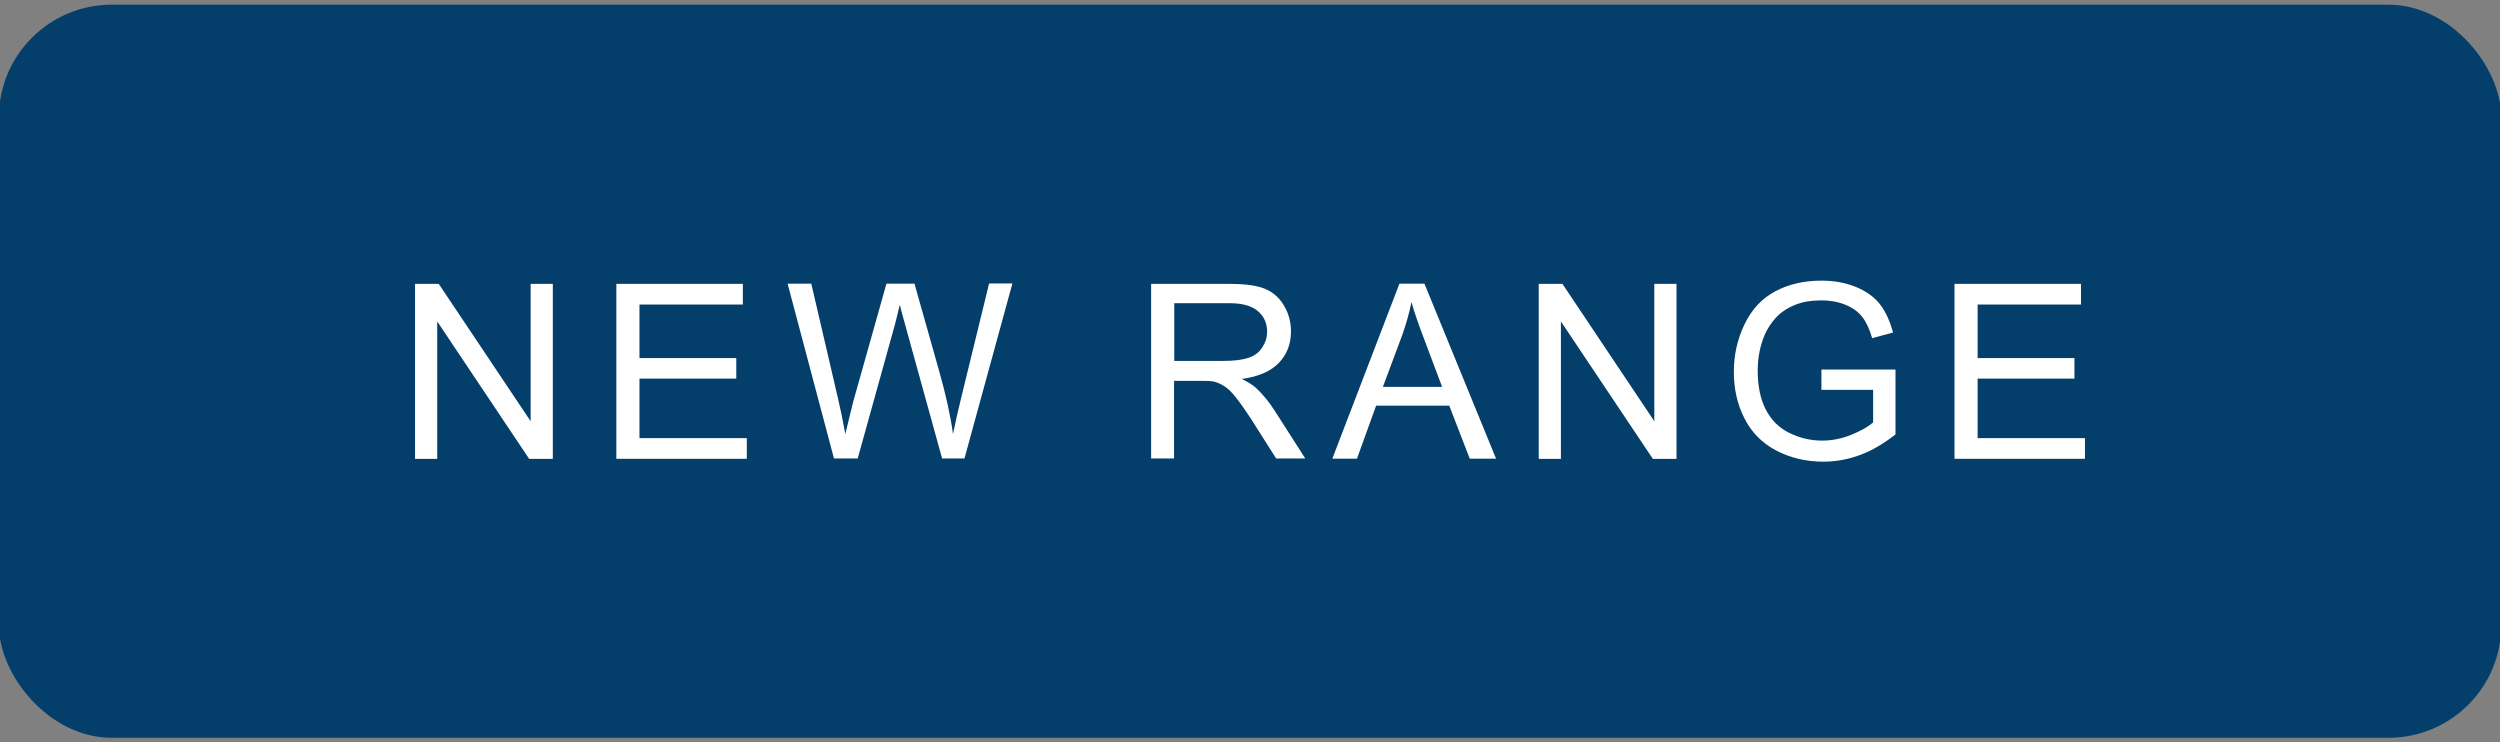
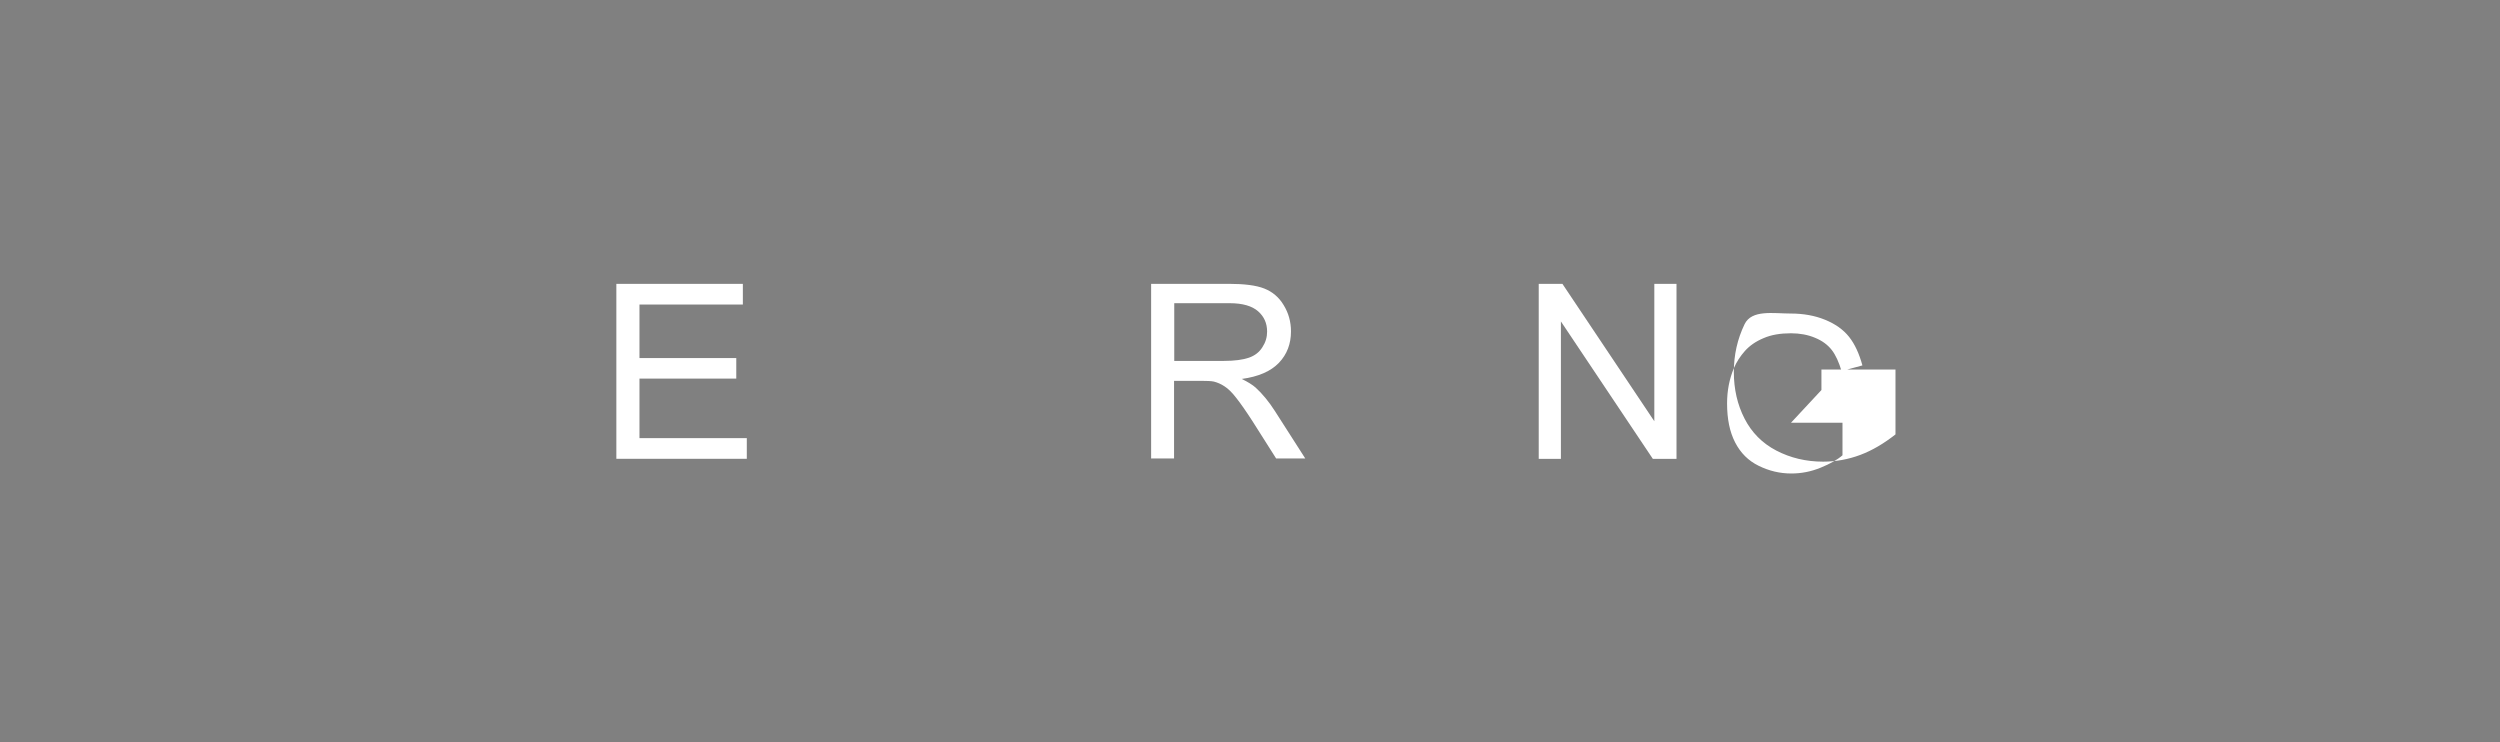
<svg xmlns="http://www.w3.org/2000/svg" id="Layer_1" data-name="Layer 1" viewBox="0 0 133 39.5">
  <rect x="0" y="0" width="133" height="39.5" fill="#808080" stroke="none" />
  <defs>
    <style>      .cls-1 {        fill: none;      }      .cls-2 {        clip-path: url(#clippath);      }      .cls-3 {        fill: #043f6c;      }      .cls-4 {        fill: #fff;      }    </style>
    <clipPath id="clippath">
-       <rect class="cls-1" x="-.06" y=".25" width="133.13" height="39" />
-     </clipPath>
+       </clipPath>
  </defs>
  <g class="cls-2">
    <rect class="cls-3" x="-.06" y=".25" width="133.13" height="39" rx="6" ry="6" />
  </g>
  <g>
-     <path class="cls-4" d="M22.08,24.4V15.1h1.26l4.89,7.31v-7.31h1.18v9.31h-1.26l-4.89-7.31v7.31h-1.18Z" />
    <path class="cls-4" d="M32.79,24.4V15.1h6.73v1.1h-5.5v2.85h5.15v1.09h-5.15v3.17h5.71v1.1h-6.94Z" />
-     <path class="cls-4" d="M44.37,24.4l-2.47-9.31h1.26l1.42,6.1c.15,.64,.28,1.27,.39,1.9,.24-1,.38-1.57,.42-1.72l1.77-6.28h1.49l1.33,4.71c.33,1.17,.58,2.27,.72,3.29,.12-.59,.27-1.26,.46-2.03l1.46-5.98h1.24l-2.55,9.31h-1.19l-1.96-7.09c-.17-.59-.26-.96-.29-1.09-.1,.43-.19,.79-.27,1.09l-1.97,7.09h-1.26Z" />
    <path class="cls-4" d="M61.24,24.4V15.1h4.13c.83,0,1.46,.08,1.89,.25s.78,.46,1.03,.88c.26,.42,.39,.89,.39,1.4,0,.66-.21,1.22-.64,1.67-.43,.45-1.09,.74-1.98,.86,.33,.16,.57,.31,.74,.46,.36,.33,.7,.74,1.02,1.24l1.62,2.53h-1.55l-1.23-1.94c-.36-.56-.66-.99-.89-1.28-.23-.3-.44-.5-.63-.62-.18-.12-.37-.2-.56-.25-.14-.03-.37-.04-.69-.04h-1.43v4.13h-1.23Zm1.23-5.2h2.65c.56,0,1-.06,1.32-.17s.56-.3,.72-.56c.17-.26,.25-.53,.25-.83,0-.44-.16-.8-.48-1.08-.32-.28-.82-.43-1.51-.43h-2.95v3.08Z" />
-     <path class="cls-4" d="M70.88,24.4l3.57-9.31h1.33l3.81,9.31h-1.4l-1.09-2.82h-3.89l-1.02,2.82h-1.31Zm2.69-3.82h3.15l-.97-2.58c-.3-.78-.52-1.43-.66-1.93-.12,.6-.29,1.19-.5,1.78l-1.02,2.73Z" />
    <path class="cls-4" d="M81.86,24.4V15.1h1.26l4.89,7.31v-7.31h1.18v9.31h-1.26l-4.89-7.31v7.31h-1.18Z" />
-     <path class="cls-4" d="M96.9,20.75v-1.09h3.94s0,3.45,0,3.45c-.61,.48-1.23,.85-1.87,1.09-.64,.24-1.3,.36-1.98,.36-.91,0-1.74-.2-2.49-.59s-1.31-.96-1.69-1.7c-.38-.74-.57-1.57-.57-2.48s.19-1.75,.57-2.54c.38-.79,.92-1.37,1.63-1.75s1.53-.57,2.46-.57c.67,0,1.28,.11,1.82,.33,.54,.22,.97,.52,1.28,.91,.31,.39,.54,.9,.71,1.52l-1.11,.3c-.14-.47-.31-.85-.52-1.12-.21-.27-.5-.49-.89-.65-.38-.16-.81-.24-1.28-.24-.56,0-1.05,.08-1.46,.26-.41,.17-.74,.4-.99,.68s-.45,.59-.59,.92c-.24,.58-.36,1.2-.36,1.87,0,.83,.14,1.52,.43,2.08,.29,.56,.7,.97,1.25,1.24s1.12,.41,1.74,.41c.53,0,1.05-.1,1.56-.31s.89-.42,1.16-.66v-1.73h-2.74Z" />
-     <path class="cls-4" d="M103.98,24.4V15.1h6.73v1.1h-5.5v2.85h5.15v1.09h-5.15v3.17h5.71v1.1h-6.94Z" />
+     <path class="cls-4" d="M96.9,20.75v-1.09h3.94s0,3.45,0,3.45c-.61,.48-1.23,.85-1.87,1.09-.64,.24-1.3,.36-1.98,.36-.91,0-1.74-.2-2.49-.59s-1.31-.96-1.69-1.7c-.38-.74-.57-1.57-.57-2.48s.19-1.75,.57-2.54s1.53-.57,2.46-.57c.67,0,1.28,.11,1.82,.33,.54,.22,.97,.52,1.28,.91,.31,.39,.54,.9,.71,1.52l-1.11,.3c-.14-.47-.31-.85-.52-1.12-.21-.27-.5-.49-.89-.65-.38-.16-.81-.24-1.28-.24-.56,0-1.05,.08-1.46,.26-.41,.17-.74,.4-.99,.68s-.45,.59-.59,.92c-.24,.58-.36,1.2-.36,1.87,0,.83,.14,1.52,.43,2.08,.29,.56,.7,.97,1.25,1.24s1.12,.41,1.74,.41c.53,0,1.05-.1,1.56-.31s.89-.42,1.16-.66v-1.73h-2.74Z" />
  </g>
</svg>